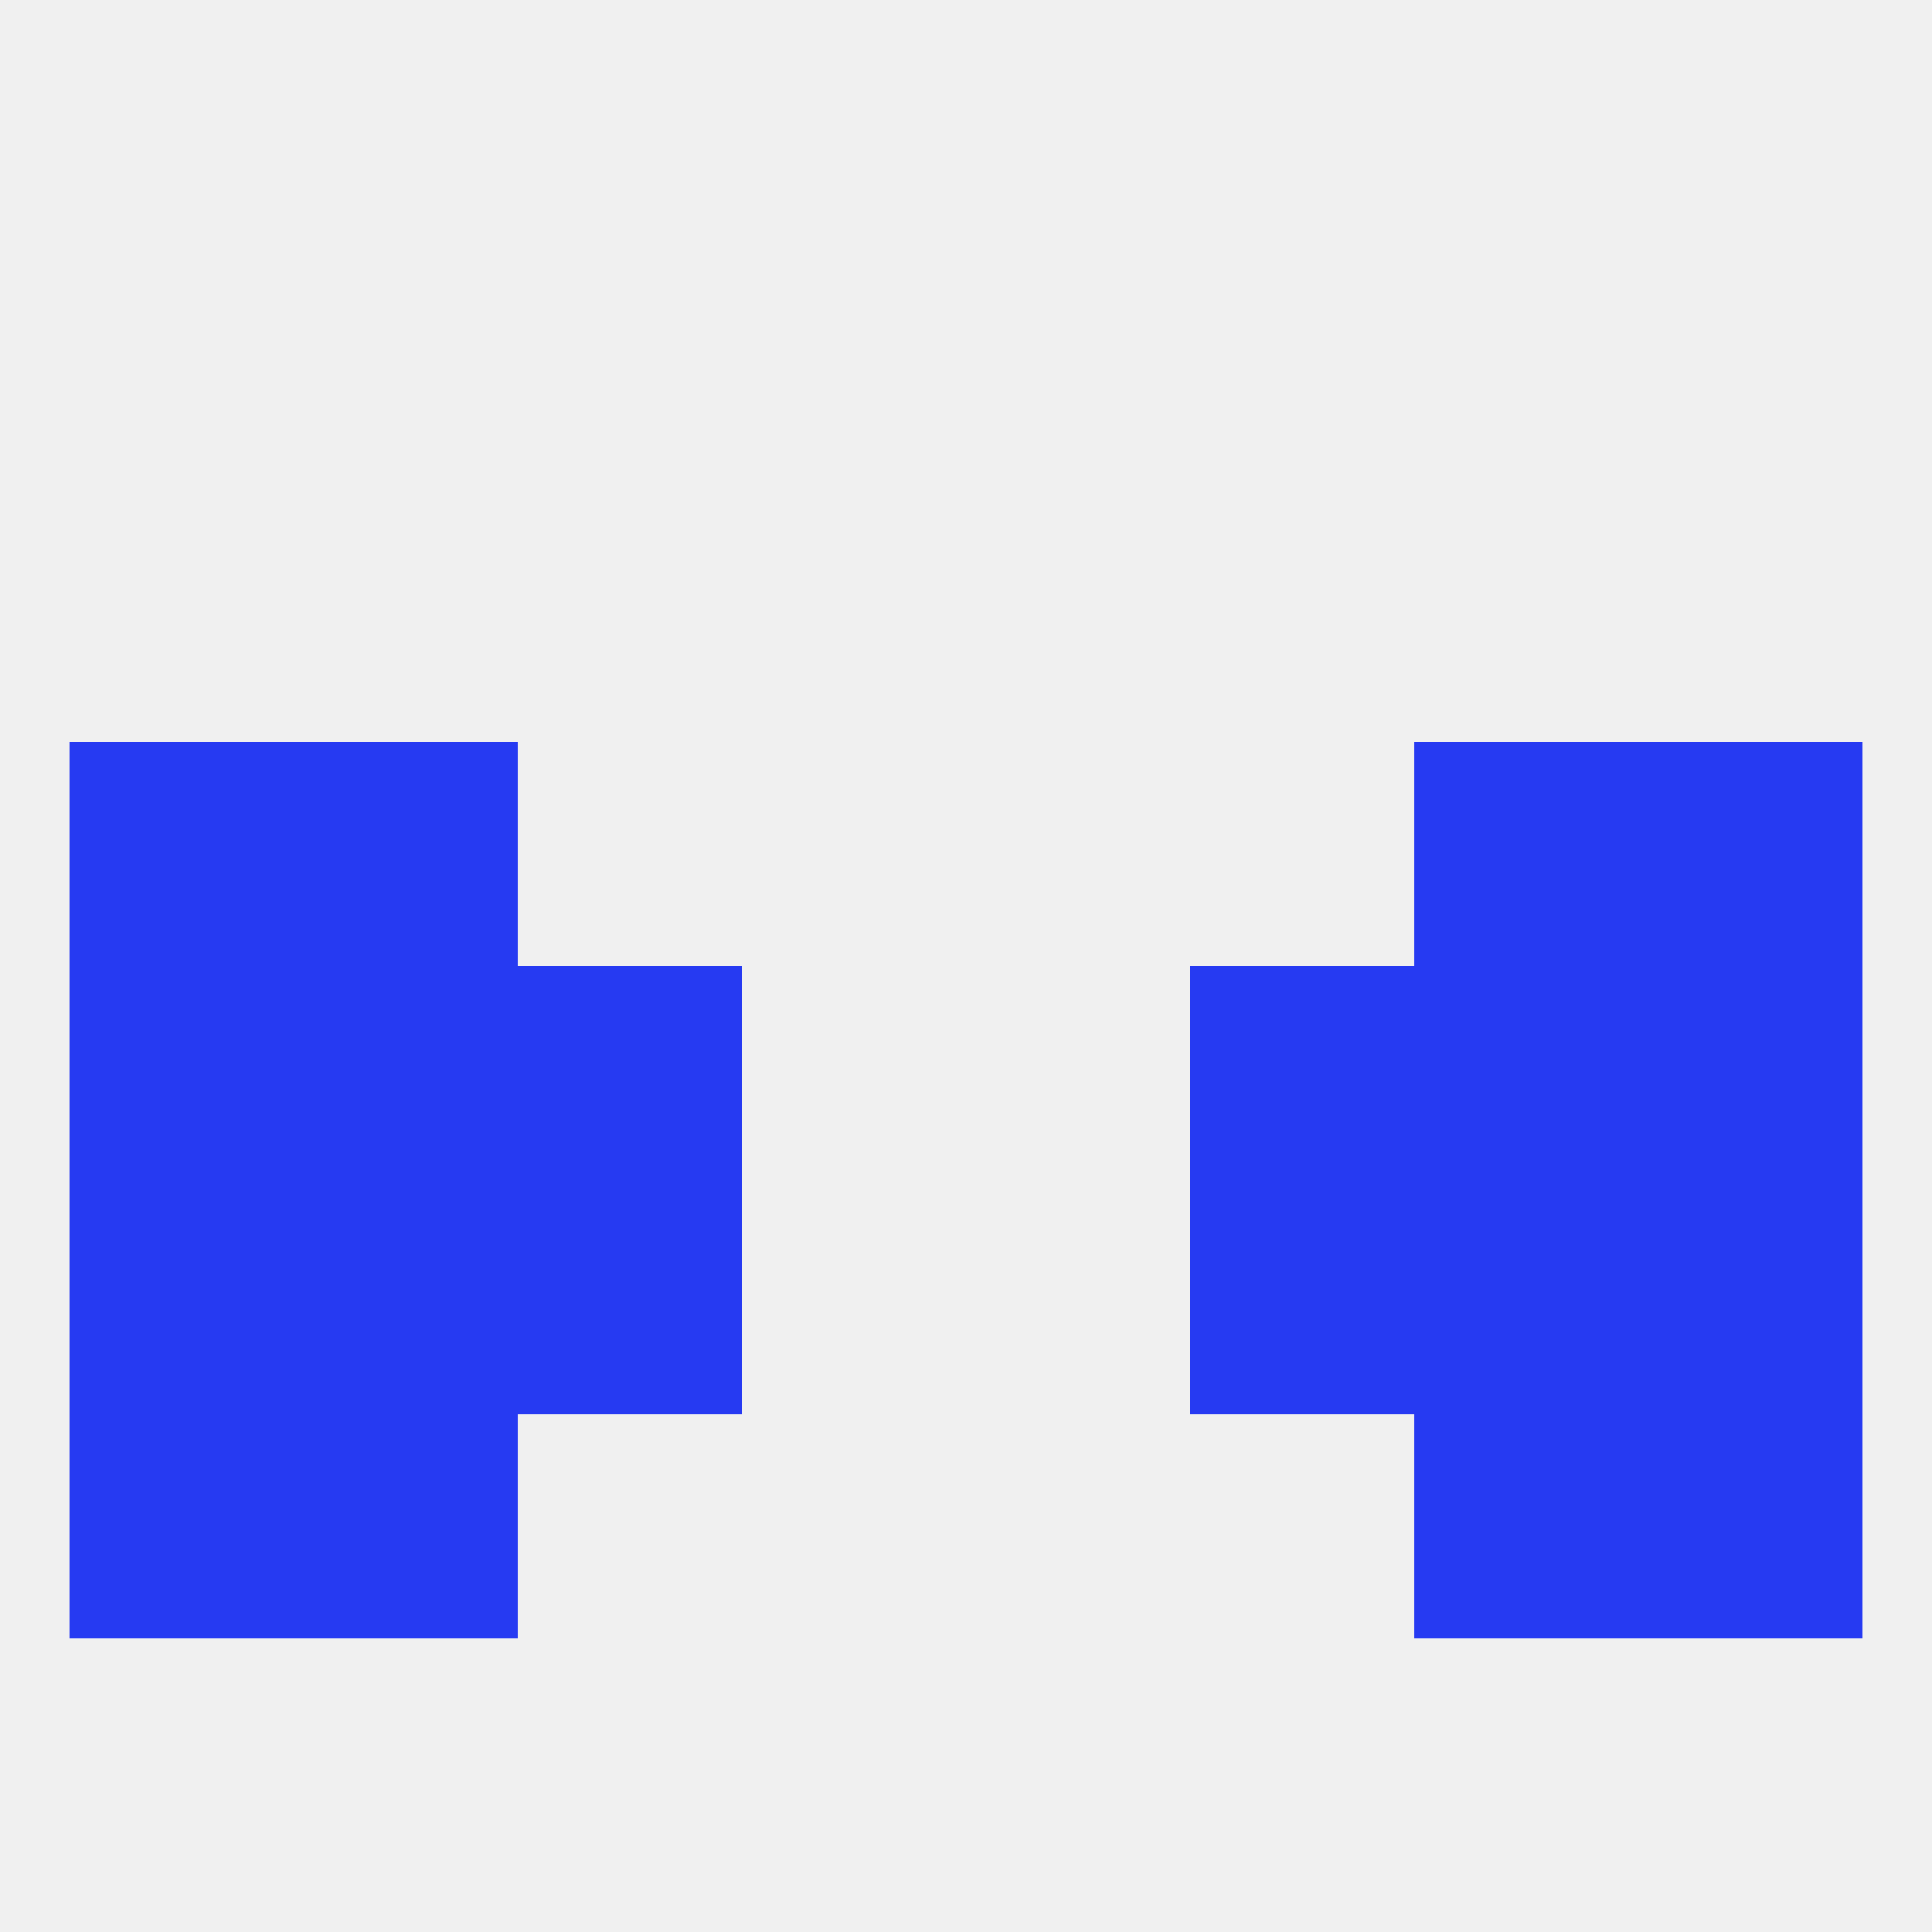
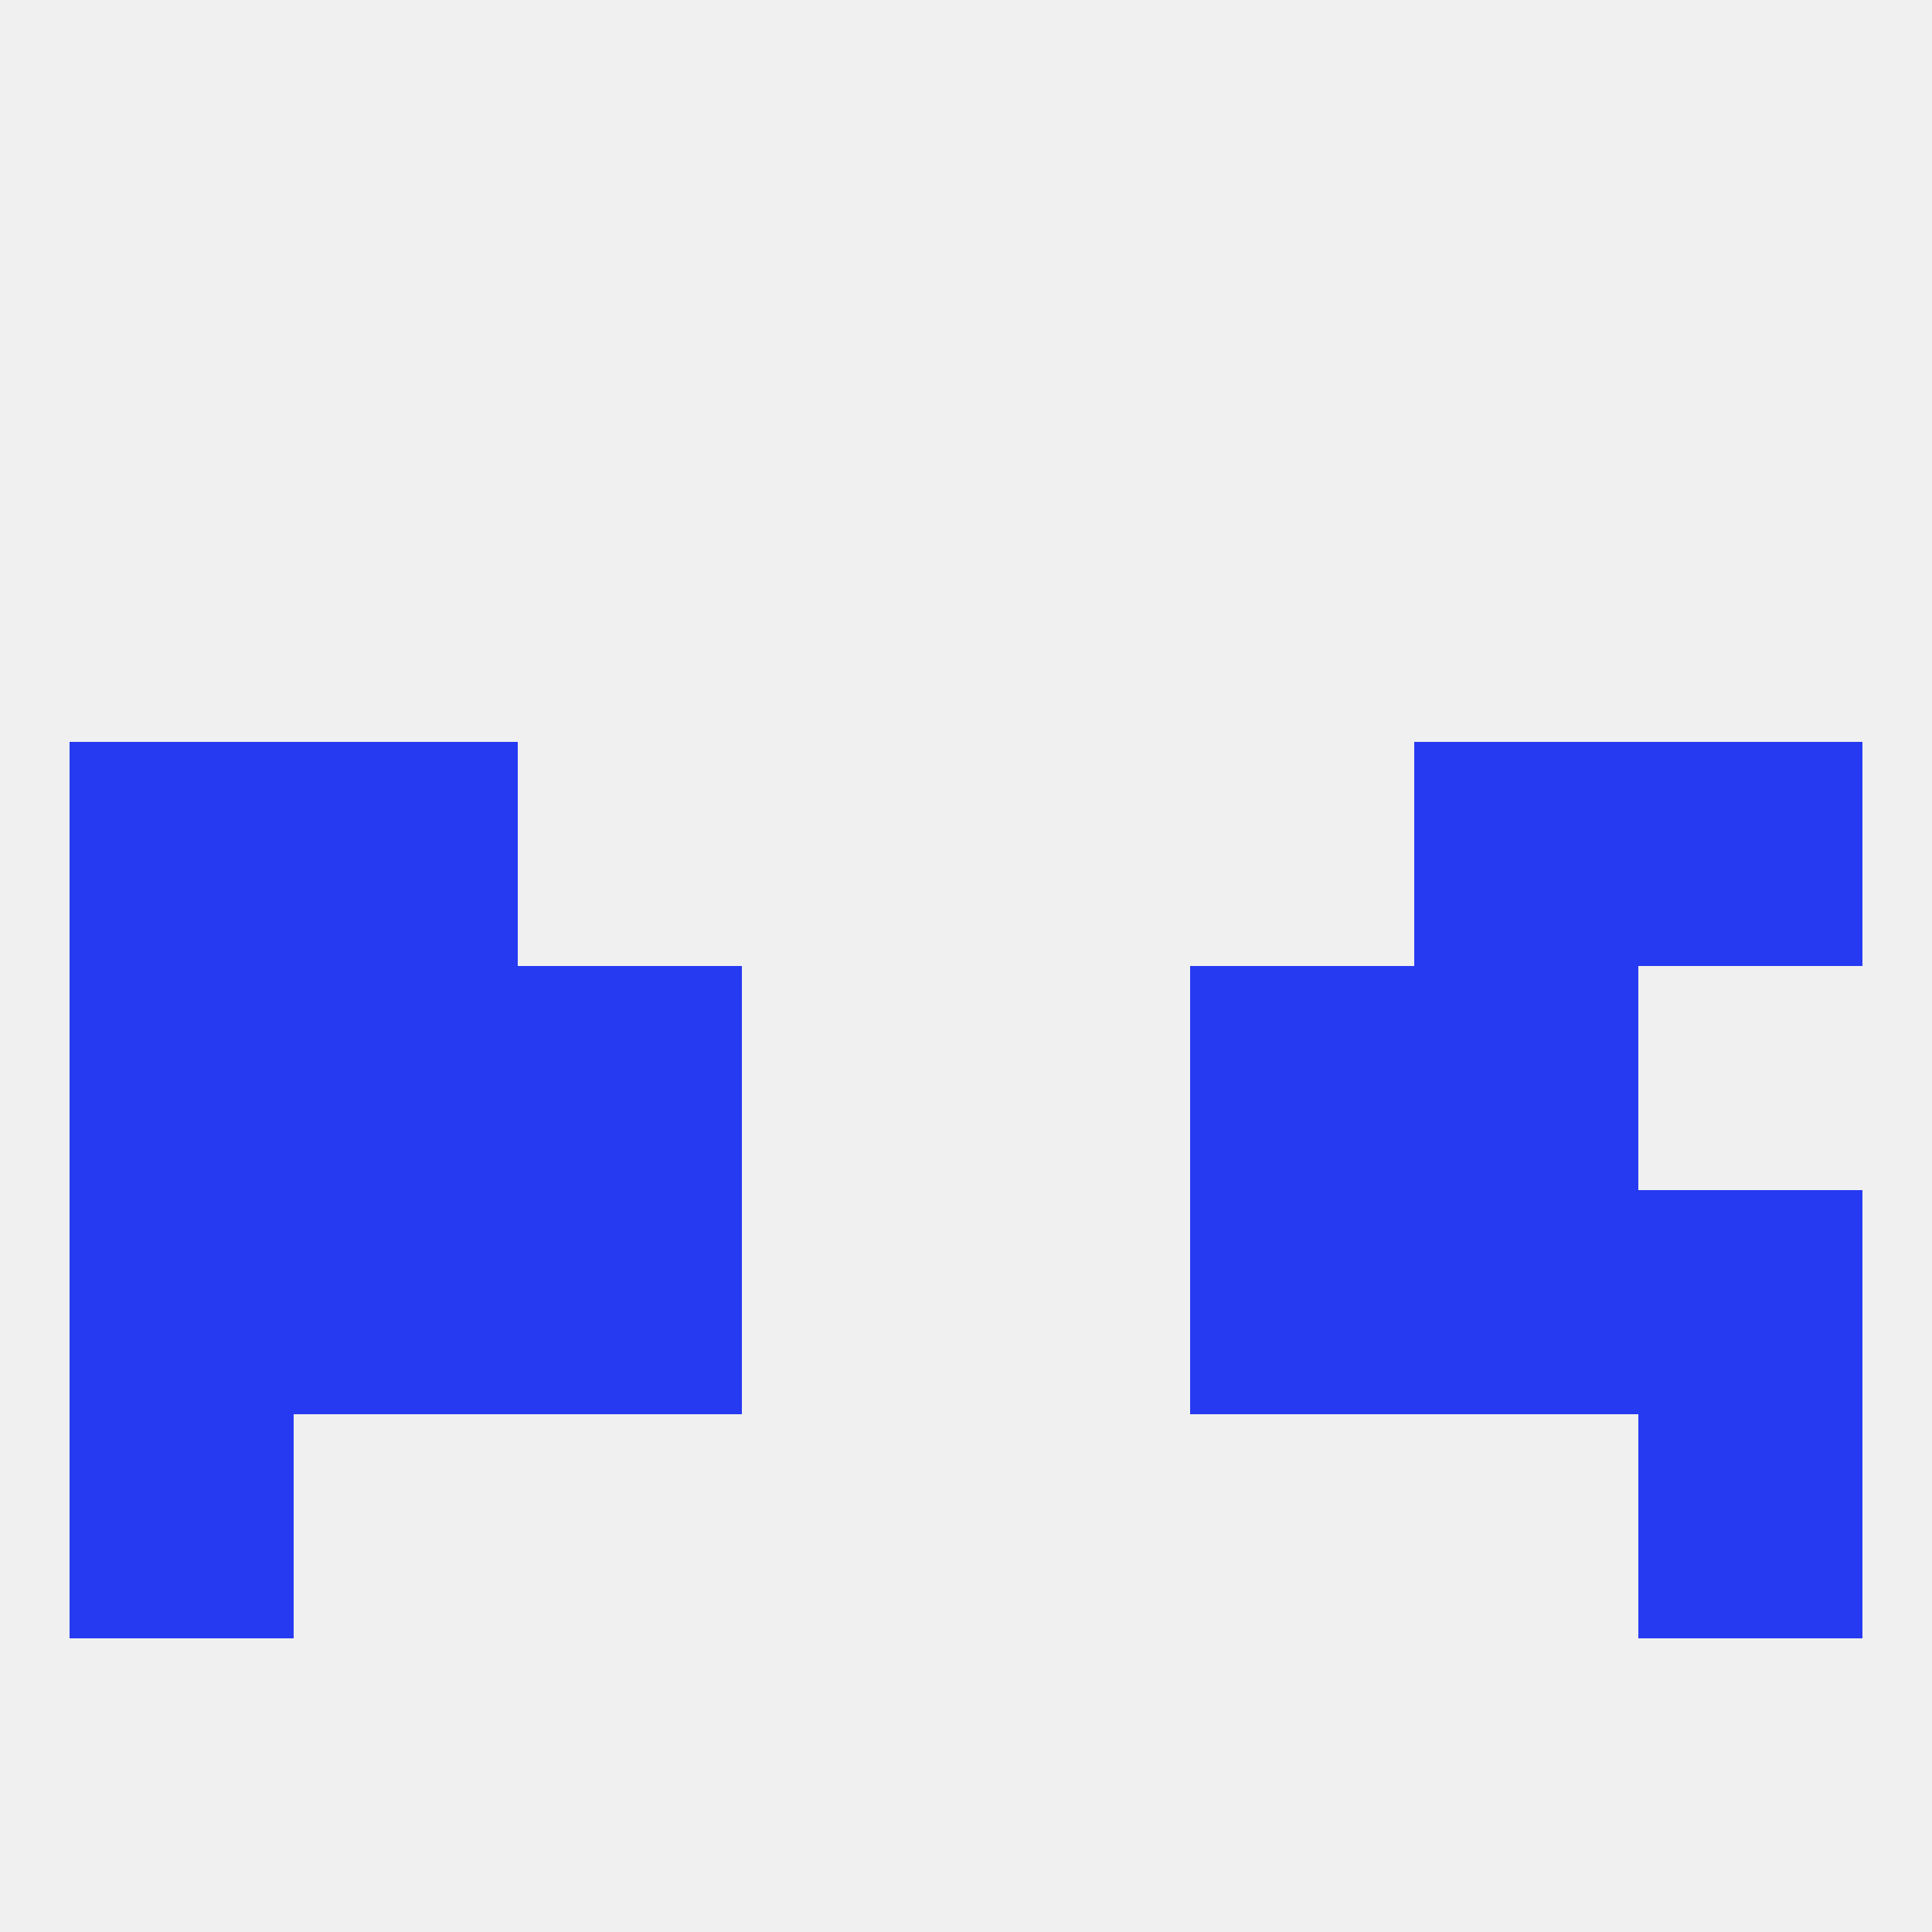
<svg xmlns="http://www.w3.org/2000/svg" version="1.1" baseprofile="full" width="250" height="250" viewBox="0 0 250 250">
  <rect width="100%" height="100%" fill="rgba(240,240,240,255)" />
  <rect x="154" y="125" width="29" height="29" fill="rgba(38,58,242,255)" />
  <rect x="9" y="125" width="29" height="29" fill="rgba(38,58,242,255)" />
-   <rect x="212" y="125" width="29" height="29" fill="rgba(38,58,242,255)" />
  <rect x="38" y="125" width="29" height="29" fill="rgba(38,58,242,255)" />
  <rect x="183" y="125" width="29" height="29" fill="rgba(38,58,242,255)" />
  <rect x="67" y="125" width="29" height="29" fill="rgba(38,58,242,255)" />
  <rect x="9" y="96" width="29" height="29" fill="rgba(38,58,242,255)" />
  <rect x="212" y="96" width="29" height="29" fill="rgba(38,58,242,255)" />
  <rect x="38" y="96" width="29" height="29" fill="rgba(38,58,242,255)" />
  <rect x="183" y="96" width="29" height="29" fill="rgba(38,58,242,255)" />
  <rect x="38" y="154" width="29" height="29" fill="rgba(38,58,242,255)" />
  <rect x="183" y="154" width="29" height="29" fill="rgba(38,58,242,255)" />
  <rect x="9" y="154" width="29" height="29" fill="rgba(38,58,242,255)" />
  <rect x="212" y="154" width="29" height="29" fill="rgba(38,58,242,255)" />
  <rect x="67" y="154" width="29" height="29" fill="rgba(38,58,242,255)" />
  <rect x="154" y="154" width="29" height="29" fill="rgba(38,58,242,255)" />
-   <rect x="38" y="183" width="29" height="29" fill="rgba(38,58,242,255)" />
-   <rect x="183" y="183" width="29" height="29" fill="rgba(38,58,242,255)" />
  <rect x="9" y="183" width="29" height="29" fill="rgba(38,58,242,255)" />
  <rect x="212" y="183" width="29" height="29" fill="rgba(38,58,242,255)" />
</svg>